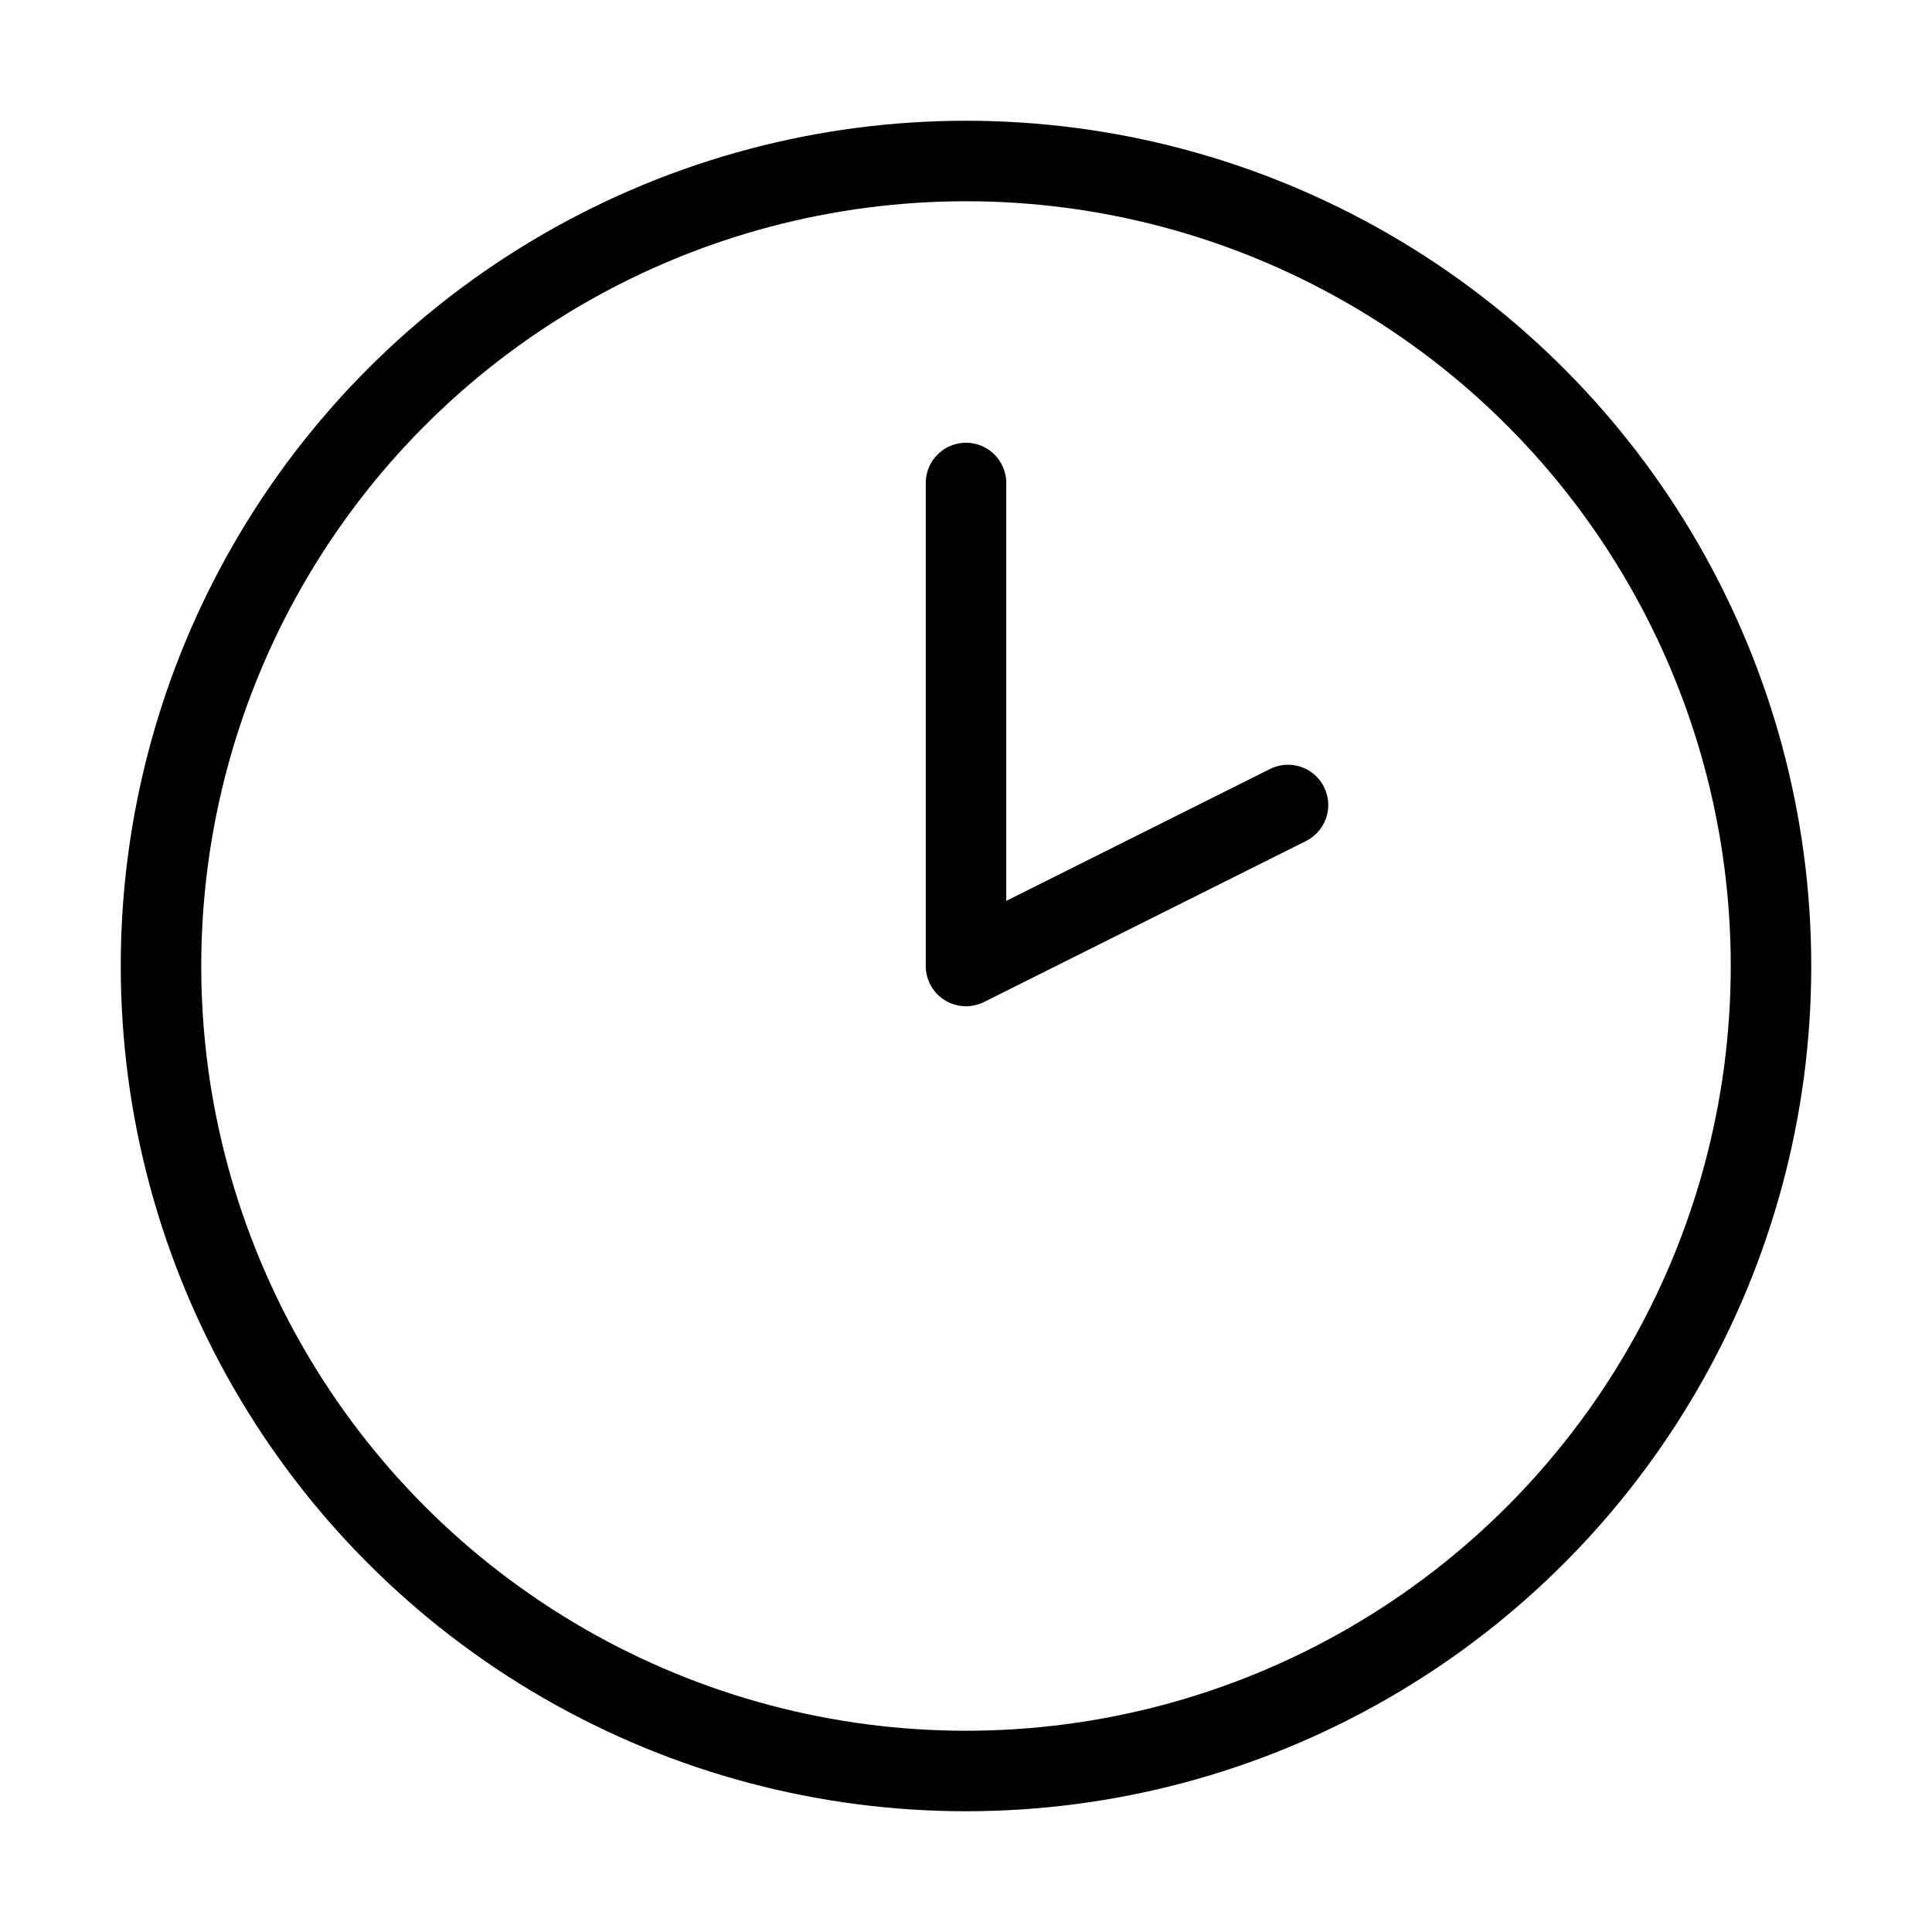
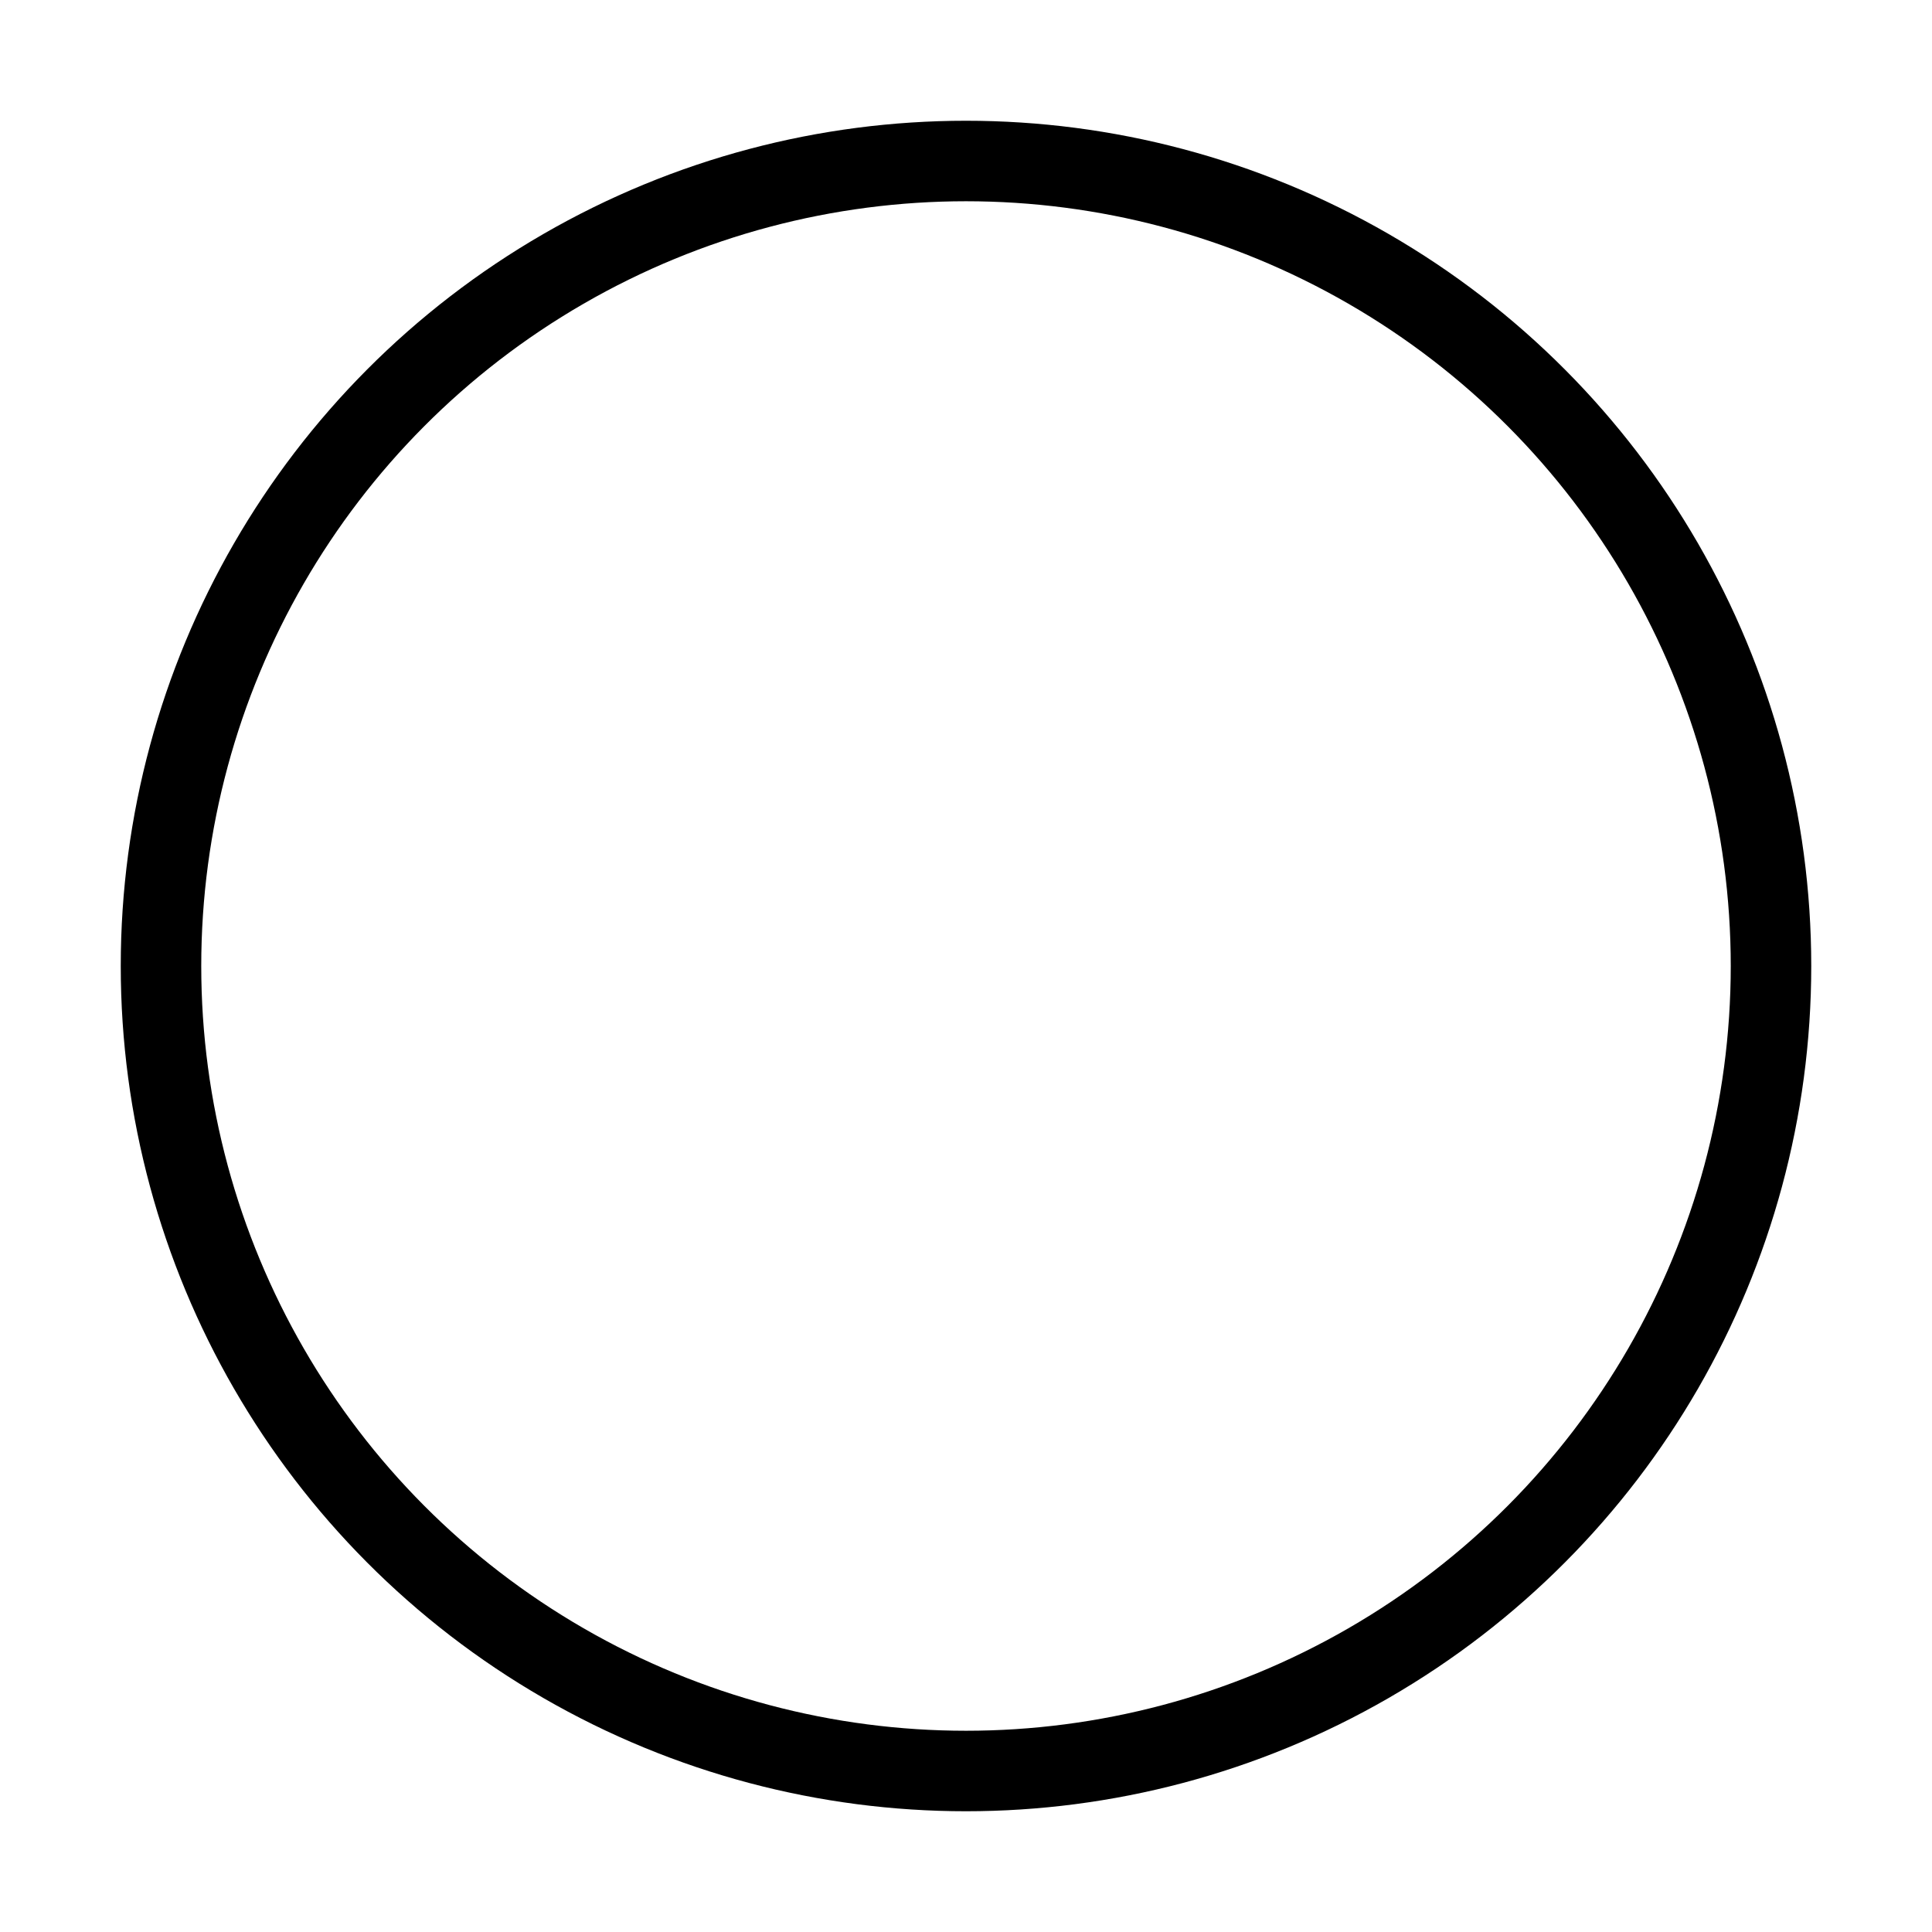
<svg xmlns="http://www.w3.org/2000/svg" width="80" height="80" viewBox="0 0 24 24" fill="none" stroke="currentColor" stroke-width="1" stroke-linecap="round" stroke-linejoin="round" class="lucide lucide-clock2-icon lucide-clock-2">
-   <path d="M12 6v6l4-2" />
  <circle cx="12" cy="12" r="10" />
</svg>